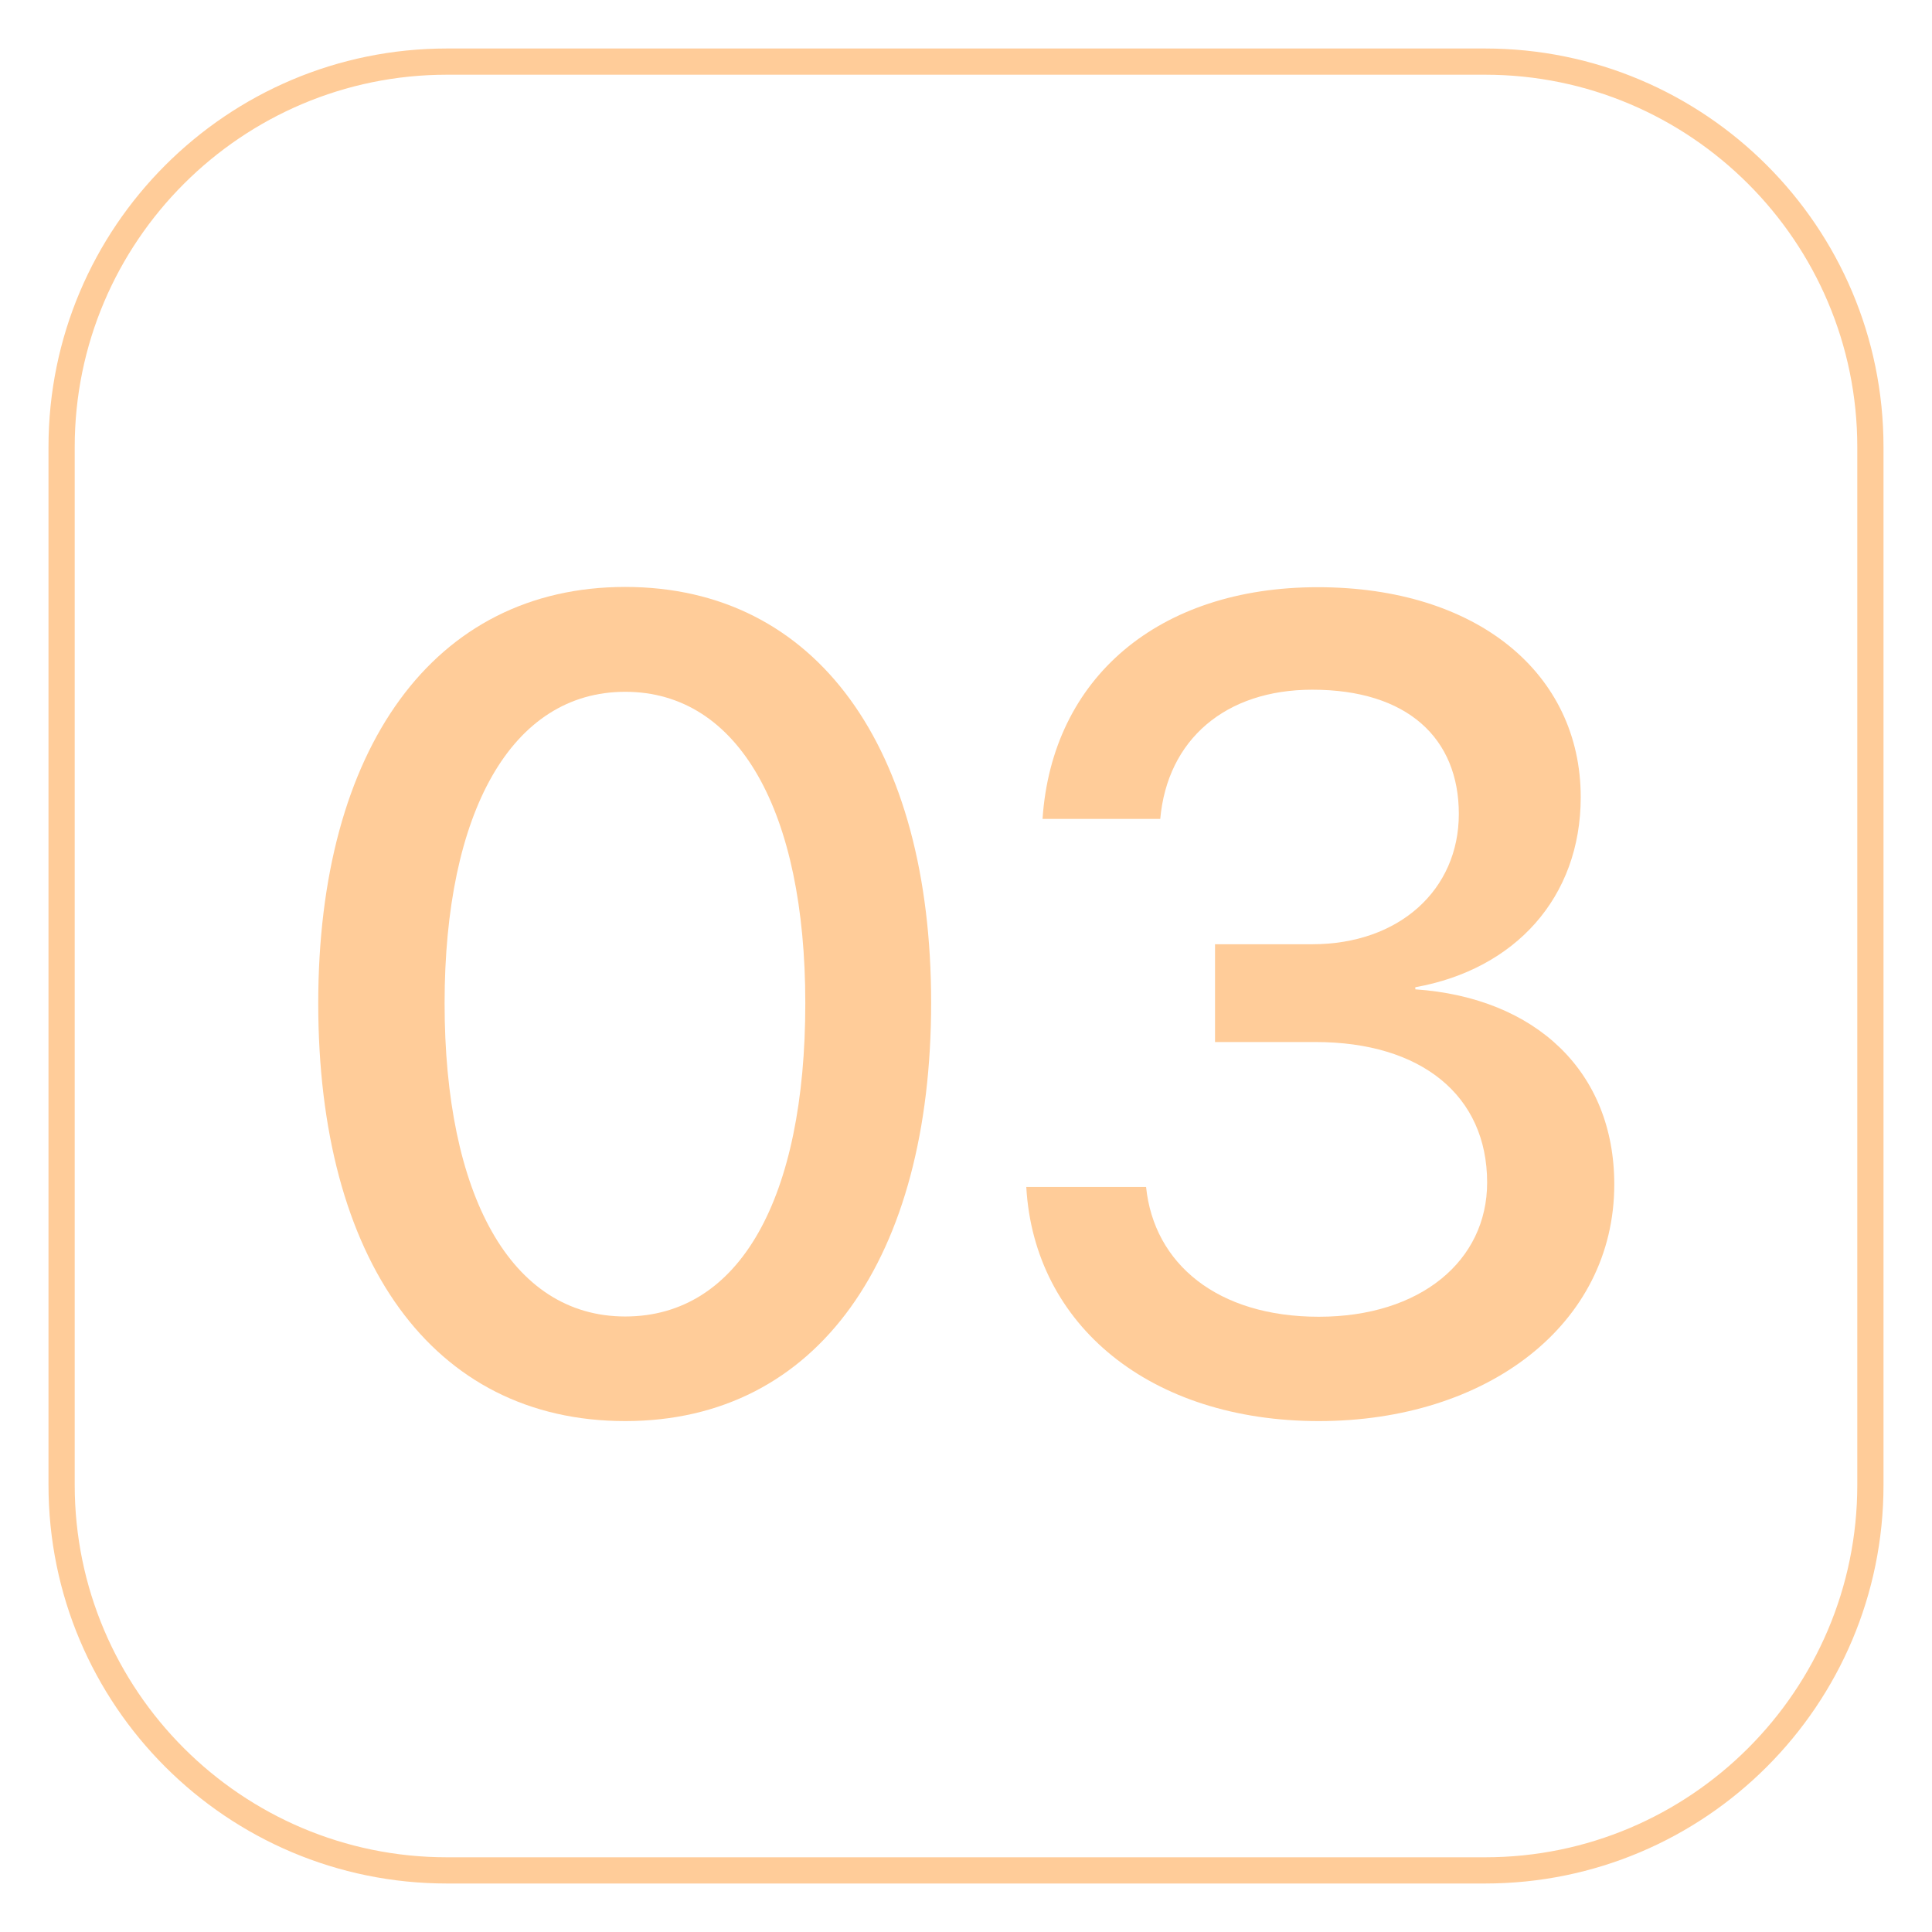
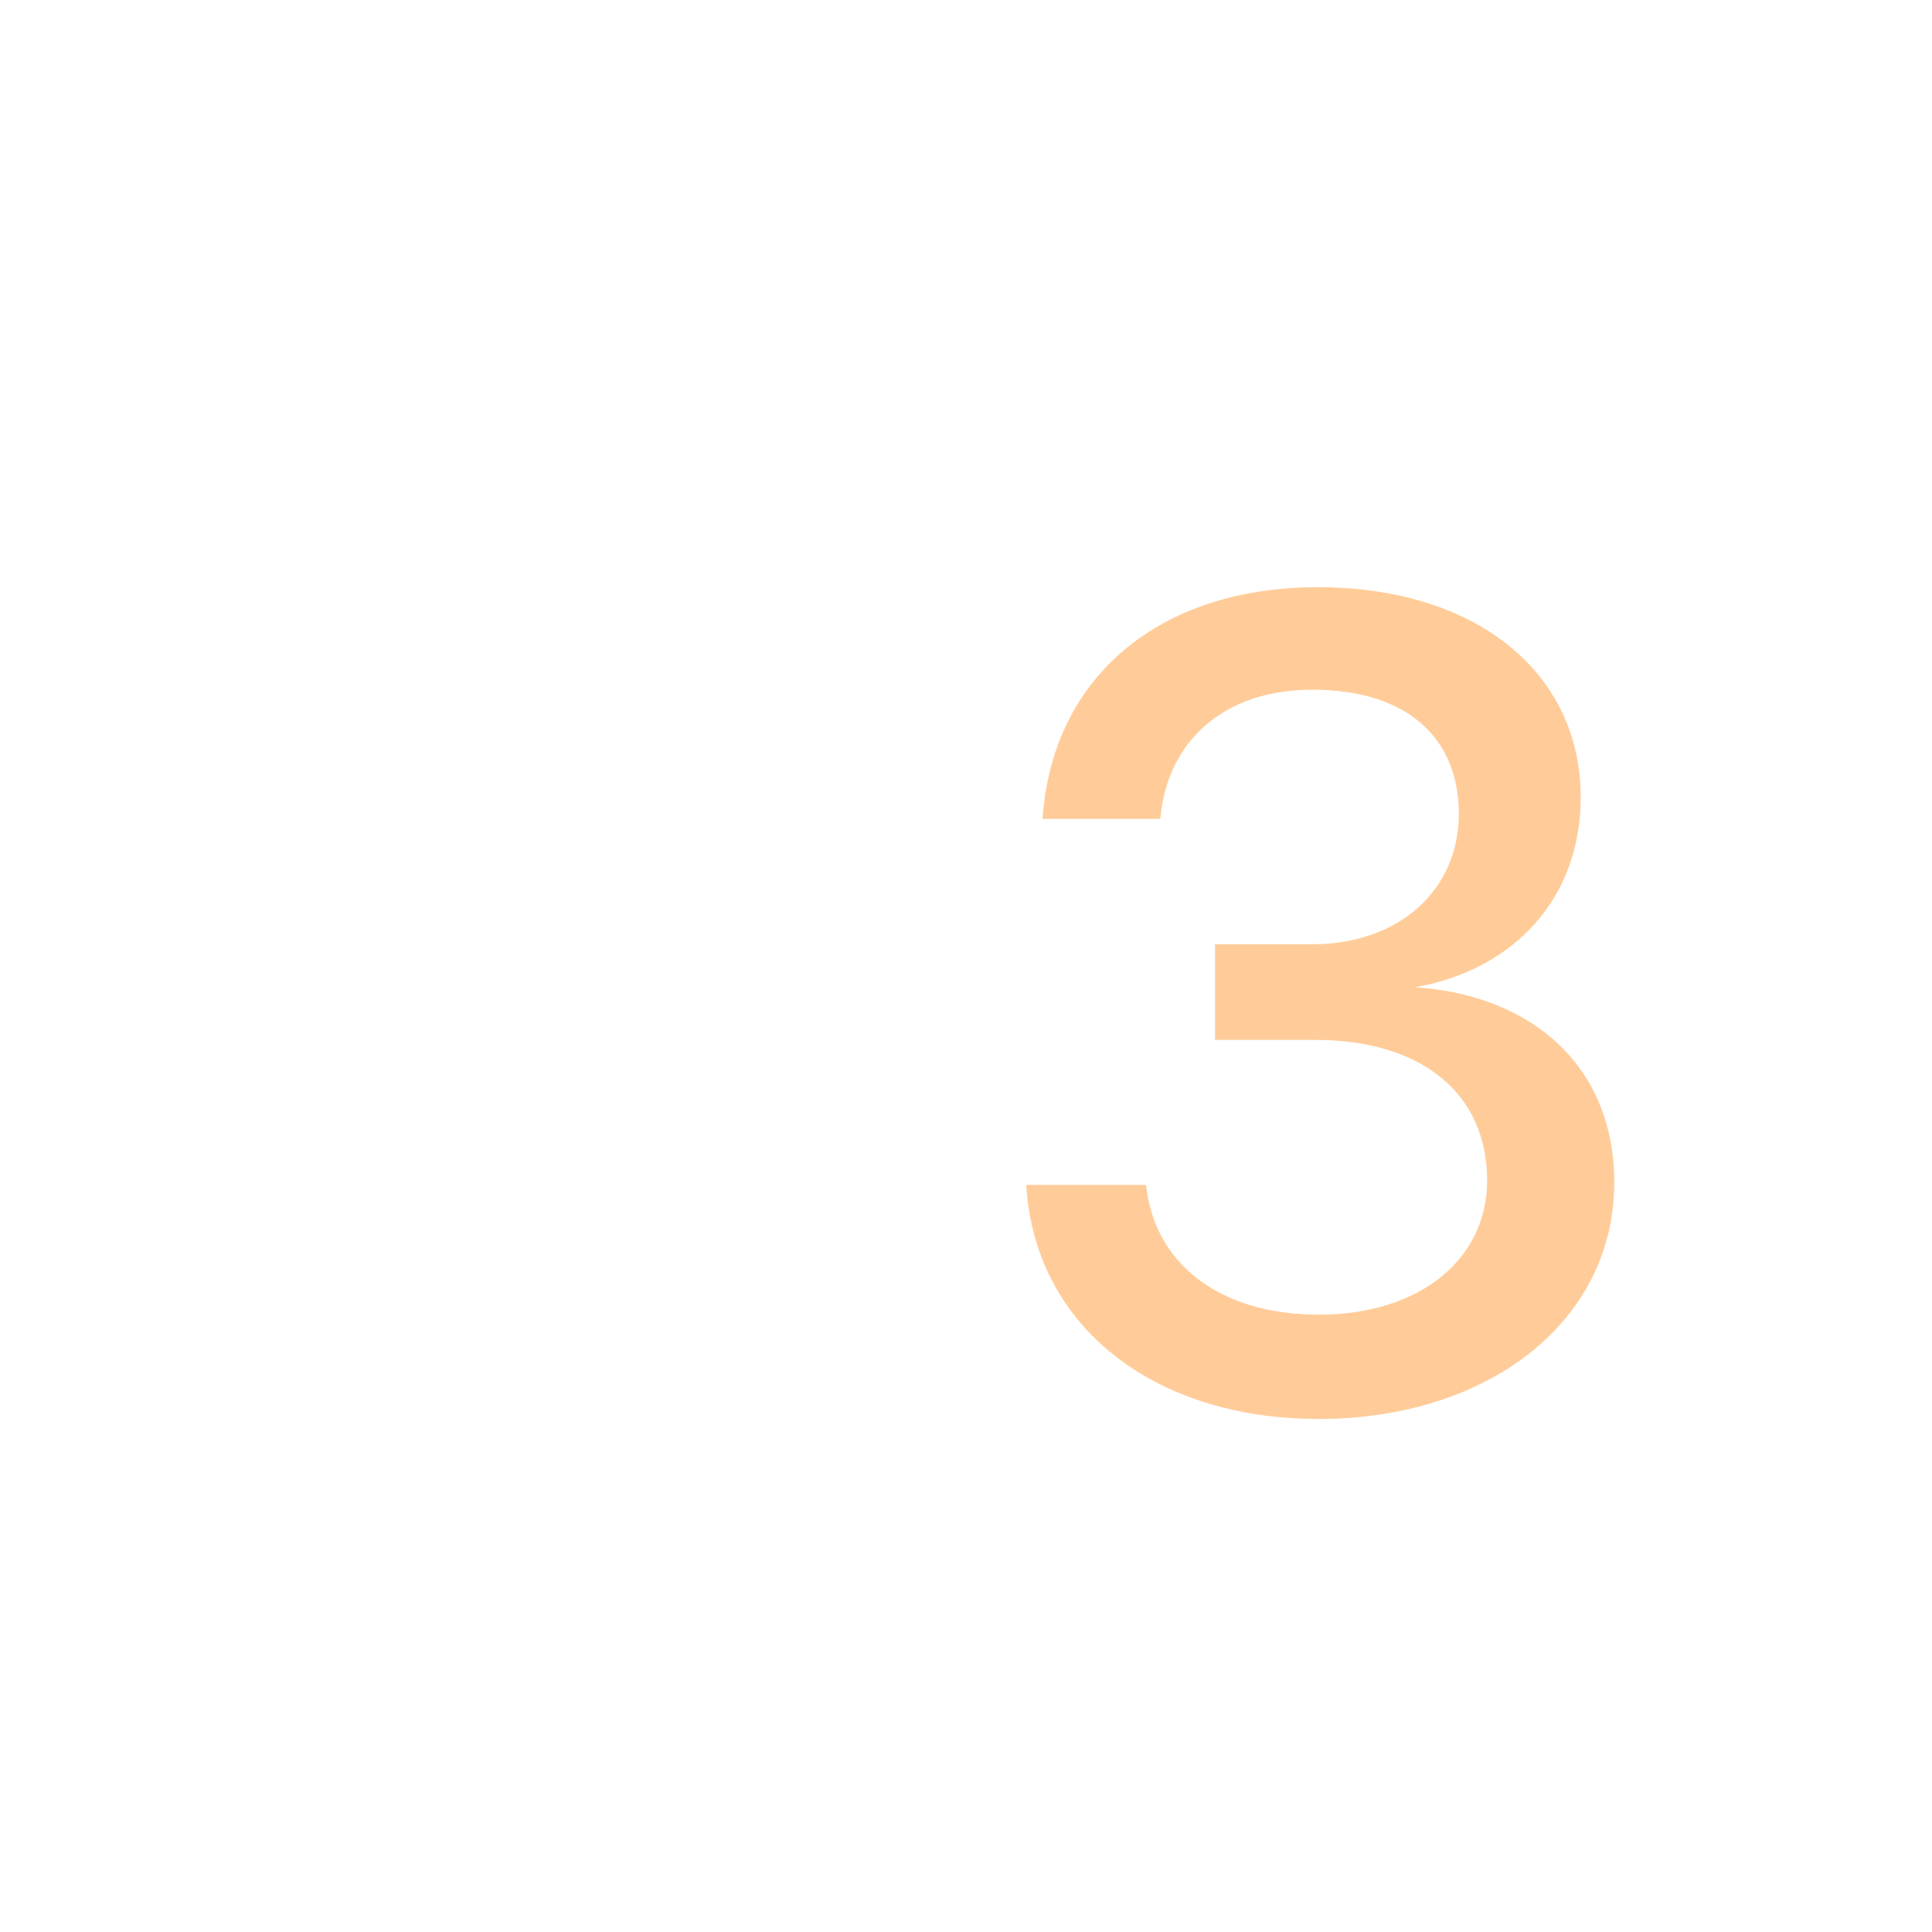
<svg xmlns="http://www.w3.org/2000/svg" id="_Слой_1" data-name=" Слой 1" viewBox="0 0 73.7 73.7">
  <defs>
    <style> .cls-1 { isolation: isolate; } .cls-2 { fill: #fc9; stroke-width: 0px; } </style>
  </defs>
-   <path class="cls-2" d="M56.65,2.85c7.83,0,14.2,6.37,14.2,14.2v39.6c0,7.83-6.37,14.2-14.2,14.2H17.05c-7.83,0-14.2-6.37-14.2-14.2V17.05c0-7.83,6.37-14.2,14.2-14.2h39.6M56.65,1.85H17.05c-8.39,0-15.2,6.81-15.2,15.2v39.6c0,8.4,6.81,15.2,15.2,15.2h39.6c8.4,0,15.2-6.81,15.2-15.2V17.05c0-8.4-6.81-15.2-15.2-15.2h0Z" />
  <g class="cls-1">
    <g class="cls-1">
-       <path class="cls-2" d="M12.14,38.27c0-9.71,4.4-15.88,11.71-15.88s11.67,6.14,11.67,15.86-4.31,15.96-11.67,15.96-11.71-6.16-11.71-15.94ZM30.72,38.27c0-7.31-2.53-11.88-6.87-11.88s-6.89,4.59-6.89,11.88,2.51,11.95,6.89,11.95,6.87-4.53,6.87-11.95Z" />
-     </g>
+       </g>
    <g class="cls-1">
-       <path class="cls-2" d="M46.36,36.02h3.7c3.32,0,5.59-2.08,5.59-4.97s-1.96-4.74-5.59-4.74c-3.32,0-5.53,1.91-5.8,4.93h-4.49c.36-5.38,4.42-8.84,10.5-8.84s10.03,3.29,10.03,8.01c0,3.83-2.51,6.57-6.31,7.25v.08c4.61.32,7.59,3.15,7.59,7.44,0,5.36-4.87,9.03-11.27,9.03s-10.86-3.63-11.16-8.93h4.57c.3,2.93,2.72,4.95,6.59,4.95s6.42-2.13,6.42-5.12c0-3.32-2.51-5.36-6.55-5.36h-3.83v-3.74Z" />
+       <path class="cls-2" d="M46.36,36.02h3.7c3.32,0,5.59-2.08,5.59-4.97s-1.96-4.74-5.59-4.74c-3.32,0-5.53,1.91-5.8,4.93h-4.49c.36-5.38,4.42-8.84,10.5-8.84s10.03,3.29,10.03,8.01c0,3.83-2.51,6.57-6.31,7.25c4.61.32,7.59,3.15,7.59,7.44,0,5.36-4.87,9.03-11.27,9.03s-10.86-3.63-11.16-8.93h4.57c.3,2.93,2.72,4.95,6.59,4.95s6.42-2.13,6.42-5.12c0-3.32-2.51-5.36-6.55-5.36h-3.83v-3.74Z" />
    </g>
  </g>
</svg>